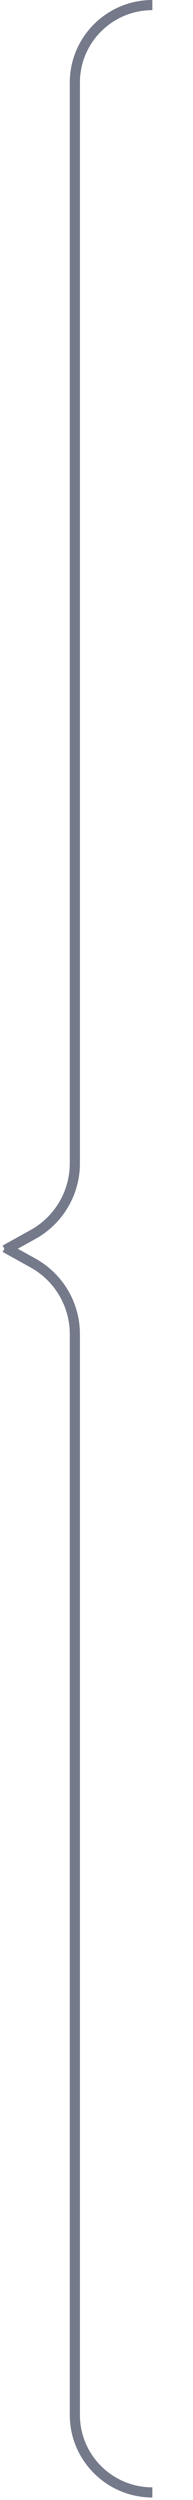
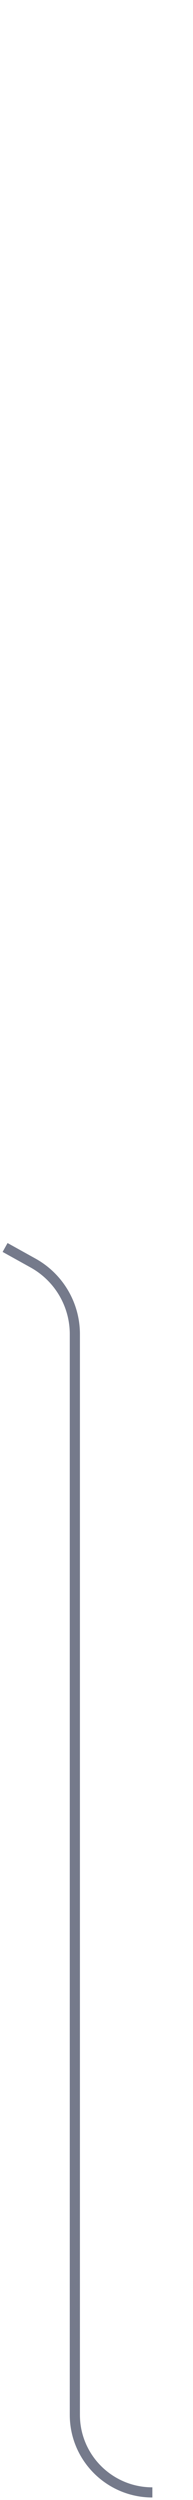
<svg xmlns="http://www.w3.org/2000/svg" width="38" height="492" viewBox="0 0 38 492" fill="none">
-   <path d="M30 1V1C21.57 1 14.737 7.834 14.737 16.263V228.95C14.737 234.758 11.59 240.11 6.514 242.933L1 246" stroke="#757A8B" stroke-width="2" />
  <path d="M30 490.5V490.5C21.57 490.5 14.737 483.666 14.737 475.237V262.55C14.737 256.742 11.59 251.39 6.514 248.567L1 245.5" stroke="#757A8B" stroke-width="2" />
</svg>